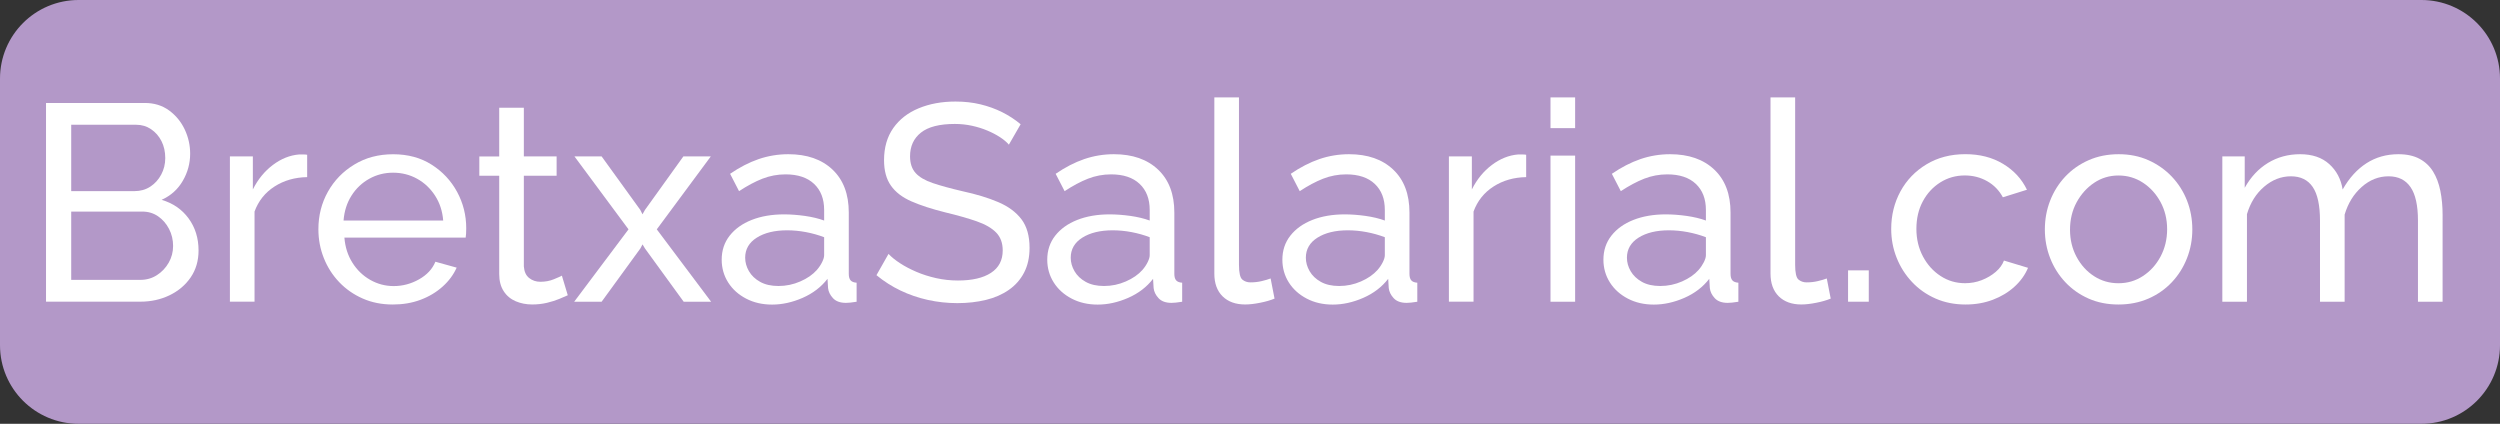
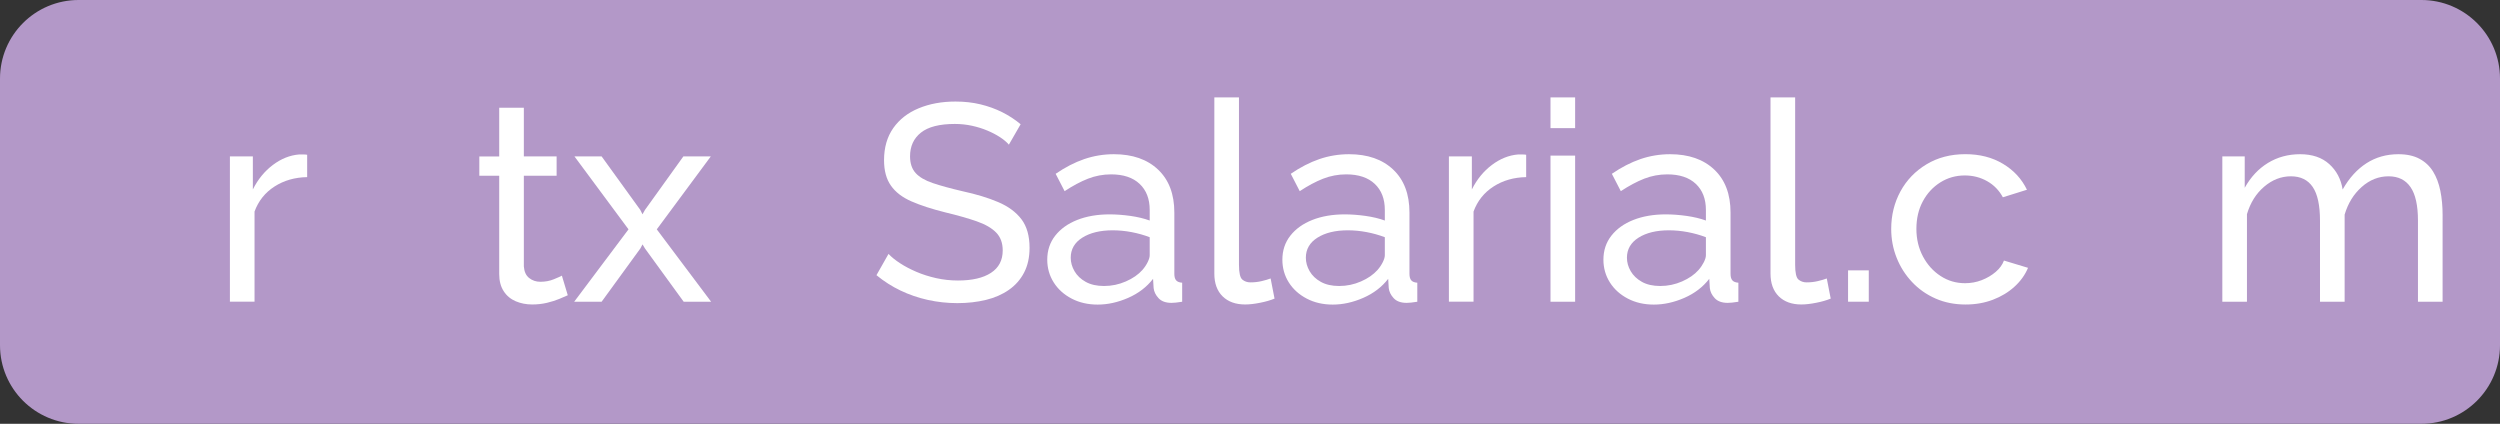
<svg xmlns="http://www.w3.org/2000/svg" version="1.1" id="Capa_1" x="0px" y="0px" viewBox="0 0 669.85 113.55" style="enable-background:new 0 0 669.85 113.55;" xml:space="preserve">
  <rect x="0" y="0" width="669.85" height="113.55" fill="#333333" stroke="none" />
  <style type="text/css">
	.st0{fill:#B398C8;}
	.st1{fill:#FFFFFF;}
</style>
  <path class="st0" d="M648.79,113.55H21.06C9.43,113.55,0,104.12,0,92.49V21.06C0,9.43,9.43,0,21.06,0h627.73  c11.63,0,21.06,9.43,21.06,21.06v71.43C669.85,104.12,660.42,113.55,648.79,113.55z" />
  <g>
-     <path class="st1" d="M53.2,67.11c0,2.75-0.7,5.15-2.1,7.2c-1.4,2.05-3.29,3.65-5.66,4.8c-2.38,1.15-4.99,1.72-7.84,1.72H12.33   V27.59H38.8c2.5,0,4.66,0.66,6.49,1.99c1.82,1.33,3.22,3.03,4.2,5.1c0.98,2.08,1.46,4.24,1.46,6.49c0,2.6-0.66,5.04-1.99,7.31   c-1.33,2.28-3.21,3.96-5.66,5.06c3.05,0.9,5.46,2.56,7.24,4.99C52.31,60.95,53.2,63.81,53.2,67.11z M19.08,33.44v17.77h16.95   c1.6,0,3.01-0.4,4.24-1.2c1.22-0.8,2.2-1.88,2.92-3.22c0.72-1.35,1.09-2.82,1.09-4.43c0-1.7-0.34-3.21-1.01-4.54   c-0.67-1.32-1.6-2.39-2.78-3.19c-1.17-0.8-2.51-1.2-4.01-1.2H19.08z M46.38,65.91c0-1.65-0.36-3.17-1.09-4.58   c-0.73-1.4-1.7-2.52-2.93-3.37c-1.23-0.85-2.64-1.27-4.24-1.27H19.08v18.3H37.6c1.65,0,3.14-0.42,4.46-1.28   c1.32-0.85,2.37-1.96,3.15-3.34C45.99,69,46.38,67.51,46.38,65.91z" />
    <path class="st1" d="M82.3,47.46c-3.3,0.05-6.21,0.89-8.74,2.51c-2.53,1.62-4.31,3.86-5.36,6.71v24.15h-6.6V41.91h6.15v8.85   c1.35-2.7,3.14-4.89,5.36-6.56c2.22-1.67,4.56-2.61,7.01-2.81c0.5,0,0.92,0,1.28,0c0.35,0,0.65,0.03,0.9,0.08V47.46z" />
-     <path class="st1" d="M105.25,81.59c-2.95,0-5.64-0.53-8.06-1.6c-2.43-1.07-4.53-2.53-6.3-4.39c-1.78-1.86-3.15-4.01-4.12-6.44   c-0.97-2.43-1.46-5.01-1.46-7.74c0-3.67,0.85-7.02,2.55-10.05c1.7-3.03,4.06-5.46,7.09-7.29c3.02-1.84,6.49-2.75,10.39-2.75   c3.95,0,7.39,0.93,10.31,2.79c2.93,1.86,5.2,4.3,6.83,7.3c1.62,3,2.44,6.25,2.44,9.72c0,0.5-0.01,0.98-0.04,1.45   c-0.03,0.47-0.06,0.83-0.11,1.08H92.28c0.2,2.52,0.91,4.76,2.14,6.71c1.22,1.95,2.81,3.49,4.76,4.6s4.05,1.67,6.3,1.67   c2.4,0,4.66-0.6,6.79-1.8s3.59-2.77,4.39-4.72l5.7,1.58c-0.85,1.9-2.11,3.6-3.79,5.1c-1.68,1.5-3.65,2.68-5.93,3.53   S107.9,81.59,105.25,81.59z M92.05,59.09h26.7c-0.2-2.52-0.93-4.74-2.18-6.67s-2.85-3.44-4.8-4.52s-4.1-1.63-6.45-1.63   c-2.3,0-4.42,0.54-6.38,1.63c-1.95,1.09-3.54,2.59-4.76,4.52C92.96,54.34,92.25,56.57,92.05,59.09z" />
    <path class="st1" d="M152.13,79.11c-0.55,0.25-1.3,0.58-2.25,0.97c-0.95,0.4-2.05,0.75-3.3,1.05c-1.25,0.3-2.58,0.45-3.98,0.45   c-1.6,0-3.08-0.29-4.42-0.86s-2.43-1.47-3.22-2.7c-0.8-1.22-1.2-2.76-1.2-4.61V47.09h-5.33v-5.17h5.33V28.86h6.6v13.05h8.78v5.17   h-8.78v24.3c0.1,1.4,0.57,2.44,1.42,3.11c0.85,0.67,1.85,1.01,3,1.01c1.3,0,2.5-0.22,3.6-0.67c1.1-0.45,1.82-0.77,2.17-0.97   L152.13,79.11z" />
    <path class="st1" d="M161.2,41.91l10.35,14.32l0.6,1.19l0.67-1.19l10.28-14.32h7.35l-14.47,19.54l14.55,19.39h-7.35l-10.35-14.24   l-0.67-1.12l-0.6,1.12L161.2,80.84h-7.35l14.55-19.39l-14.48-19.54H161.2z" />
-     <path class="st1" d="M193.37,69.59c0-2.48,0.71-4.63,2.14-6.45c1.42-1.81,3.39-3.22,5.89-4.21c2.5-0.99,5.4-1.49,8.7-1.49   c1.75,0,3.6,0.14,5.55,0.41c1.95,0.28,3.67,0.69,5.17,1.24v-2.83c0-2.96-0.9-5.29-2.7-6.99s-4.35-2.55-7.65-2.55   c-2.15,0-4.21,0.39-6.19,1.16c-1.98,0.78-4.06,1.89-6.26,3.34l-2.4-4.65c2.55-1.75,5.1-3.06,7.65-3.94   c2.55-0.87,5.2-1.31,7.95-1.31c5,0,8.95,1.38,11.85,4.13c2.9,2.75,4.35,6.58,4.35,11.49v16.43c0,0.79,0.16,1.38,0.49,1.75   c0.33,0.37,0.86,0.58,1.61,0.63v5.1c-0.65,0.1-1.21,0.17-1.69,0.23c-0.48,0.05-0.86,0.07-1.16,0.07c-1.55,0-2.71-0.42-3.49-1.27   c-0.78-0.85-1.21-1.75-1.31-2.7l-0.15-2.47c-1.7,2.2-3.93,3.9-6.67,5.1c-2.75,1.2-5.47,1.8-8.17,1.8c-2.6,0-4.93-0.53-6.97-1.6   c-2.05-1.07-3.65-2.51-4.8-4.32S193.37,71.82,193.37,69.59z M218.87,72.33c0.6-0.69,1.07-1.4,1.42-2.12   c0.35-0.72,0.53-1.32,0.53-1.82v-4.83c-1.55-0.59-3.18-1.05-4.88-1.37c-1.7-0.32-3.38-0.48-5.03-0.48c-3.35,0-6.06,0.66-8.14,1.97   c-2.08,1.31-3.11,3.11-3.11,5.38c0,1.24,0.34,2.44,1.01,3.6c0.67,1.16,1.67,2.12,3,2.86c1.32,0.74,2.96,1.11,4.91,1.11   c2.05,0,4-0.41,5.85-1.22C216.3,74.6,217.77,73.57,218.87,72.33z" />
    <path class="st1" d="M270.32,38.76c-0.6-0.7-1.4-1.37-2.4-2.02c-1-0.65-2.13-1.24-3.38-1.76c-1.25-0.53-2.61-0.95-4.09-1.28   c-1.47-0.32-3.01-0.49-4.61-0.49c-4.1,0-7.12,0.77-9.08,2.32c-1.95,1.55-2.92,3.66-2.92,6.35c0,1.89,0.5,3.39,1.5,4.49   c1,1.1,2.54,1.99,4.61,2.69c2.07,0.7,4.71,1.42,7.91,2.17c3.7,0.8,6.9,1.77,9.6,2.92s4.77,2.68,6.23,4.6   c1.45,1.92,2.17,4.47,2.17,7.66c0,2.54-0.49,4.75-1.46,6.62c-0.97,1.87-2.34,3.42-4.09,4.64c-1.75,1.22-3.8,2.12-6.15,2.69   c-2.35,0.57-4.9,0.86-7.65,0.86c-2.7,0-5.34-0.29-7.91-0.86c-2.58-0.57-5.01-1.41-7.31-2.51c-2.3-1.1-4.45-2.47-6.45-4.12l3.23-5.7   c0.8,0.85,1.84,1.69,3.11,2.51c1.27,0.83,2.72,1.59,4.35,2.29c1.62,0.7,3.39,1.26,5.29,1.69c1.9,0.42,3.85,0.64,5.85,0.64   c3.8,0,6.75-0.68,8.85-2.05c2.1-1.37,3.15-3.37,3.15-6.01c0-2-0.59-3.59-1.76-4.79S264,60.1,261.7,59.3c-2.3-0.8-5.1-1.6-8.4-2.39   c-3.6-0.9-6.63-1.88-9.08-2.95c-2.45-1.07-4.29-2.48-5.51-4.23c-1.23-1.74-1.84-4.01-1.84-6.81c0-3.39,0.83-6.26,2.47-8.6   c1.65-2.34,3.92-4.11,6.83-5.31c2.9-1.2,6.17-1.8,9.83-1.8c2.4,0,4.64,0.25,6.71,0.75c2.07,0.5,4.01,1.2,5.81,2.1   c1.8,0.9,3.45,1.98,4.95,3.23L270.32,38.76z" />
    <path class="st1" d="M280.6,69.59c0-2.48,0.71-4.63,2.14-6.45c1.42-1.81,3.39-3.22,5.89-4.21c2.5-0.99,5.4-1.49,8.7-1.49   c1.75,0,3.6,0.14,5.55,0.41c1.95,0.28,3.67,0.69,5.17,1.24v-2.83c0-2.96-0.9-5.29-2.7-6.99s-4.35-2.55-7.65-2.55   c-2.15,0-4.21,0.39-6.19,1.16c-1.98,0.78-4.06,1.89-6.26,3.34l-2.4-4.65c2.55-1.75,5.1-3.06,7.65-3.94   c2.55-0.87,5.2-1.31,7.95-1.31c5,0,8.95,1.38,11.85,4.13c2.9,2.75,4.35,6.58,4.35,11.49v16.43c0,0.79,0.16,1.38,0.49,1.75   c0.33,0.37,0.86,0.58,1.61,0.63v5.1c-0.65,0.1-1.21,0.17-1.69,0.23c-0.48,0.05-0.86,0.07-1.16,0.07c-1.55,0-2.71-0.42-3.49-1.27   c-0.78-0.85-1.21-1.75-1.31-2.7l-0.15-2.47c-1.7,2.2-3.93,3.9-6.67,5.1c-2.75,1.2-5.47,1.8-8.17,1.8c-2.6,0-4.93-0.53-6.97-1.6   c-2.05-1.07-3.65-2.51-4.8-4.32S280.6,71.82,280.6,69.59z M306.1,72.33c0.6-0.69,1.07-1.4,1.42-2.12c0.35-0.72,0.53-1.32,0.53-1.82   v-4.83c-1.55-0.59-3.18-1.05-4.88-1.37c-1.7-0.32-3.38-0.48-5.03-0.48c-3.35,0-6.06,0.66-8.14,1.97c-2.08,1.31-3.11,3.11-3.11,5.38   c0,1.24,0.34,2.44,1.01,3.6c0.67,1.16,1.67,2.12,3,2.86c1.32,0.74,2.96,1.11,4.91,1.11c2.05,0,4-0.41,5.85-1.22   C303.52,74.6,305,73.57,306.1,72.33z" />
    <path class="st1" d="M325.37,26.09h6.6v44.83c0,2.16,0.3,3.49,0.9,3.99c0.6,0.5,1.32,0.75,2.18,0.75c1.05,0,2.05-0.11,3-0.34   c0.95-0.22,1.75-0.46,2.4-0.71l1.05,5.4c-1.1,0.45-2.4,0.83-3.9,1.12c-1.5,0.3-2.83,0.45-3.98,0.45c-2.55,0-4.56-0.73-6.04-2.18   c-1.48-1.46-2.21-3.49-2.21-6.1V26.09z" />
    <path class="st1" d="M343.6,69.59c0-2.48,0.71-4.63,2.14-6.45c1.42-1.81,3.39-3.22,5.89-4.21c2.5-0.99,5.4-1.49,8.7-1.49   c1.75,0,3.6,0.14,5.55,0.41c1.95,0.28,3.67,0.69,5.17,1.24v-2.83c0-2.96-0.9-5.29-2.7-6.99c-1.8-1.7-4.35-2.55-7.65-2.55   c-2.15,0-4.21,0.39-6.19,1.16c-1.98,0.78-4.06,1.89-6.26,3.34l-2.4-4.65c2.55-1.75,5.1-3.06,7.65-3.94   c2.55-0.87,5.2-1.31,7.95-1.31c5,0,8.95,1.38,11.85,4.13c2.9,2.75,4.35,6.58,4.35,11.49v16.43c0,0.79,0.16,1.38,0.49,1.75   c0.32,0.37,0.86,0.58,1.61,0.63v5.1c-0.65,0.1-1.21,0.17-1.69,0.23c-0.48,0.05-0.86,0.07-1.16,0.07c-1.55,0-2.71-0.42-3.49-1.27   c-0.78-0.85-1.21-1.75-1.31-2.7l-0.15-2.47c-1.7,2.2-3.93,3.9-6.68,5.1s-5.47,1.8-8.17,1.8c-2.6,0-4.93-0.53-6.97-1.6   c-2.05-1.07-3.65-2.51-4.8-4.32S343.6,71.82,343.6,69.59z M369.1,72.33c0.6-0.69,1.07-1.4,1.42-2.12c0.35-0.72,0.53-1.32,0.53-1.82   v-4.83c-1.55-0.59-3.18-1.05-4.88-1.37c-1.7-0.32-3.38-0.48-5.03-0.48c-3.35,0-6.06,0.66-8.14,1.97c-2.08,1.31-3.11,3.11-3.11,5.38   c0,1.24,0.34,2.44,1.01,3.6c0.67,1.16,1.67,2.12,3,2.86c1.32,0.74,2.96,1.11,4.91,1.11c2.05,0,4-0.41,5.85-1.22   C366.52,74.6,367.99,73.57,369.1,72.33z" />
    <path class="st1" d="M408.92,47.46c-3.3,0.05-6.21,0.89-8.74,2.51c-2.53,1.62-4.31,3.86-5.36,6.71v24.15h-6.6V41.91h6.15v8.85   c1.35-2.7,3.14-4.89,5.36-6.56c2.22-1.67,4.56-2.61,7.01-2.81c0.5,0,0.92,0,1.28,0c0.35,0,0.65,0.03,0.9,0.08V47.46z" />
    <path class="st1" d="M415.44,34.34v-8.25h6.6v8.25H415.44z M415.44,80.84V41.69h6.6v39.15H415.44z" />
    <path class="st1" d="M429.62,69.59c0-2.48,0.71-4.63,2.14-6.45c1.42-1.81,3.39-3.22,5.89-4.21c2.5-0.99,5.4-1.49,8.7-1.49   c1.75,0,3.6,0.14,5.55,0.41c1.95,0.28,3.68,0.69,5.18,1.24v-2.83c0-2.96-0.9-5.29-2.7-6.99c-1.8-1.7-4.35-2.55-7.65-2.55   c-2.15,0-4.21,0.39-6.19,1.16c-1.97,0.78-4.06,1.89-6.26,3.34l-2.4-4.65c2.55-1.75,5.1-3.06,7.65-3.94   c2.55-0.87,5.2-1.31,7.95-1.31c5,0,8.95,1.38,11.85,4.13c2.9,2.75,4.35,6.58,4.35,11.49v16.43c0,0.79,0.16,1.38,0.49,1.75   c0.33,0.37,0.86,0.58,1.61,0.63v5.1c-0.65,0.1-1.21,0.17-1.69,0.23c-0.48,0.05-0.86,0.07-1.16,0.07c-1.55,0-2.71-0.42-3.49-1.27   c-0.78-0.85-1.21-1.75-1.31-2.7l-0.15-2.47c-1.7,2.2-3.93,3.9-6.67,5.1c-2.75,1.2-5.47,1.8-8.18,1.8c-2.6,0-4.93-0.53-6.97-1.6   c-2.05-1.07-3.65-2.51-4.8-4.32S429.62,71.82,429.62,69.59z M455.12,72.33c0.6-0.69,1.07-1.4,1.43-2.12   c0.35-0.72,0.53-1.32,0.53-1.82v-4.83c-1.55-0.59-3.18-1.05-4.88-1.37c-1.7-0.32-3.38-0.48-5.03-0.48c-3.35,0-6.06,0.66-8.14,1.97   c-2.07,1.31-3.11,3.11-3.11,5.38c0,1.24,0.34,2.44,1.01,3.6c0.68,1.16,1.68,2.12,3,2.86c1.32,0.74,2.96,1.11,4.91,1.11   c2.05,0,4-0.41,5.85-1.22C452.54,74.6,454.02,73.57,455.12,72.33z" />
    <path class="st1" d="M474.39,26.09h6.6v44.83c0,2.16,0.3,3.49,0.9,3.99c0.6,0.5,1.32,0.75,2.18,0.75c1.05,0,2.05-0.11,3-0.34   c0.95-0.22,1.75-0.46,2.4-0.71l1.05,5.4c-1.1,0.45-2.4,0.83-3.9,1.12c-1.5,0.3-2.83,0.45-3.98,0.45c-2.55,0-4.56-0.73-6.04-2.18   c-1.47-1.46-2.21-3.49-2.21-6.1V26.09z" />
    <path class="st1" d="M495.17,80.84v-8.4h5.55v8.4H495.17z" />
    <path class="st1" d="M526.67,81.59c-2.95,0-5.64-0.53-8.06-1.6c-2.43-1.07-4.53-2.54-6.3-4.43c-1.78-1.89-3.15-4.04-4.12-6.48   s-1.46-5.01-1.46-7.74c0-3.67,0.83-7.02,2.47-10.05c1.65-3.03,3.98-5.45,6.98-7.26c3-1.81,6.47-2.72,10.42-2.72   c3.85,0,7.21,0.86,10.09,2.59s5.01,4.04,6.41,6.94l-6.45,2.02c-1-1.85-2.4-3.29-4.2-4.31c-1.8-1.02-3.8-1.54-6-1.54   c-2.4,0-4.59,0.62-6.56,1.86s-3.54,2.93-4.69,5.08c-1.15,2.15-1.72,4.61-1.72,7.38c0,2.72,0.59,5.18,1.76,7.39   c1.17,2.2,2.75,3.95,4.72,5.23c1.97,1.29,4.16,1.93,6.56,1.93c1.55,0,3.04-0.27,4.46-0.82c1.42-0.55,2.67-1.29,3.75-2.21   c1.07-0.92,1.81-1.94,2.21-3.04l6.45,1.95c-0.8,1.9-2.01,3.59-3.64,5.06c-1.62,1.48-3.55,2.64-5.77,3.49   C531.75,81.16,529.32,81.59,526.67,81.59z" />
-     <path class="st1" d="M567.62,81.59c-2.95,0-5.62-0.53-8.03-1.6s-4.47-2.53-6.22-4.39c-1.75-1.86-3.1-4.01-4.05-6.44   c-0.95-2.43-1.42-4.99-1.42-7.67c0-2.73,0.47-5.31,1.42-7.74c0.95-2.43,2.3-4.58,4.05-6.44c1.75-1.86,3.84-3.32,6.26-4.39   c2.43-1.07,5.11-1.6,8.06-1.6c2.9,0,5.55,0.53,7.95,1.6c2.4,1.07,4.49,2.53,6.26,4.39c1.77,1.86,3.14,4.01,4.09,6.44   c0.95,2.43,1.42,5.01,1.42,7.74c0,2.68-0.47,5.24-1.42,7.67c-0.95,2.43-2.3,4.58-4.05,6.44c-1.75,1.86-3.84,3.33-6.26,4.39   C573.25,81.05,570.57,81.59,567.62,81.59z M554.64,61.56c0,2.67,0.59,5.1,1.76,7.28c1.17,2.18,2.74,3.9,4.69,5.16   c1.95,1.26,4.12,1.89,6.53,1.89s4.59-0.64,6.56-1.93c1.97-1.29,3.55-3.03,4.72-5.23c1.17-2.2,1.76-4.64,1.76-7.31   c0-2.67-0.59-5.1-1.76-7.27c-1.18-2.18-2.75-3.91-4.72-5.2c-1.98-1.29-4.16-1.93-6.56-1.93s-4.58,0.66-6.53,1.97   s-3.51,3.06-4.69,5.23C555.23,56.39,554.64,58.84,554.64,61.56z" />
    <path class="st1" d="M654.47,80.84h-6.6V59.13c0-4.06-0.66-7.06-1.99-8.99c-1.32-1.93-3.29-2.9-5.89-2.9   c-2.65,0-5.05,0.95-7.2,2.86s-3.67,4.37-4.57,7.4v23.34h-6.6V59.13c0-4.11-0.65-7.12-1.95-9.03s-3.25-2.86-5.85-2.86   s-4.99,0.93-7.16,2.78s-3.71,4.31-4.61,7.37v23.45h-6.6V41.91h6v8.41c1.6-2.88,3.68-5.1,6.22-6.66c2.55-1.56,5.43-2.34,8.62-2.34   c3.25,0,5.85,0.88,7.8,2.64c1.95,1.76,3.15,4.03,3.6,6.81c1.75-3.08,3.88-5.42,6.38-7.03c2.5-1.61,5.35-2.42,8.55-2.42   c2.25,0,4.14,0.41,5.66,1.23c1.53,0.82,2.74,1.96,3.64,3.42c0.9,1.46,1.55,3.19,1.95,5.17c0.4,1.98,0.6,4.14,0.6,6.47V80.84z" />
  </g>
</svg>